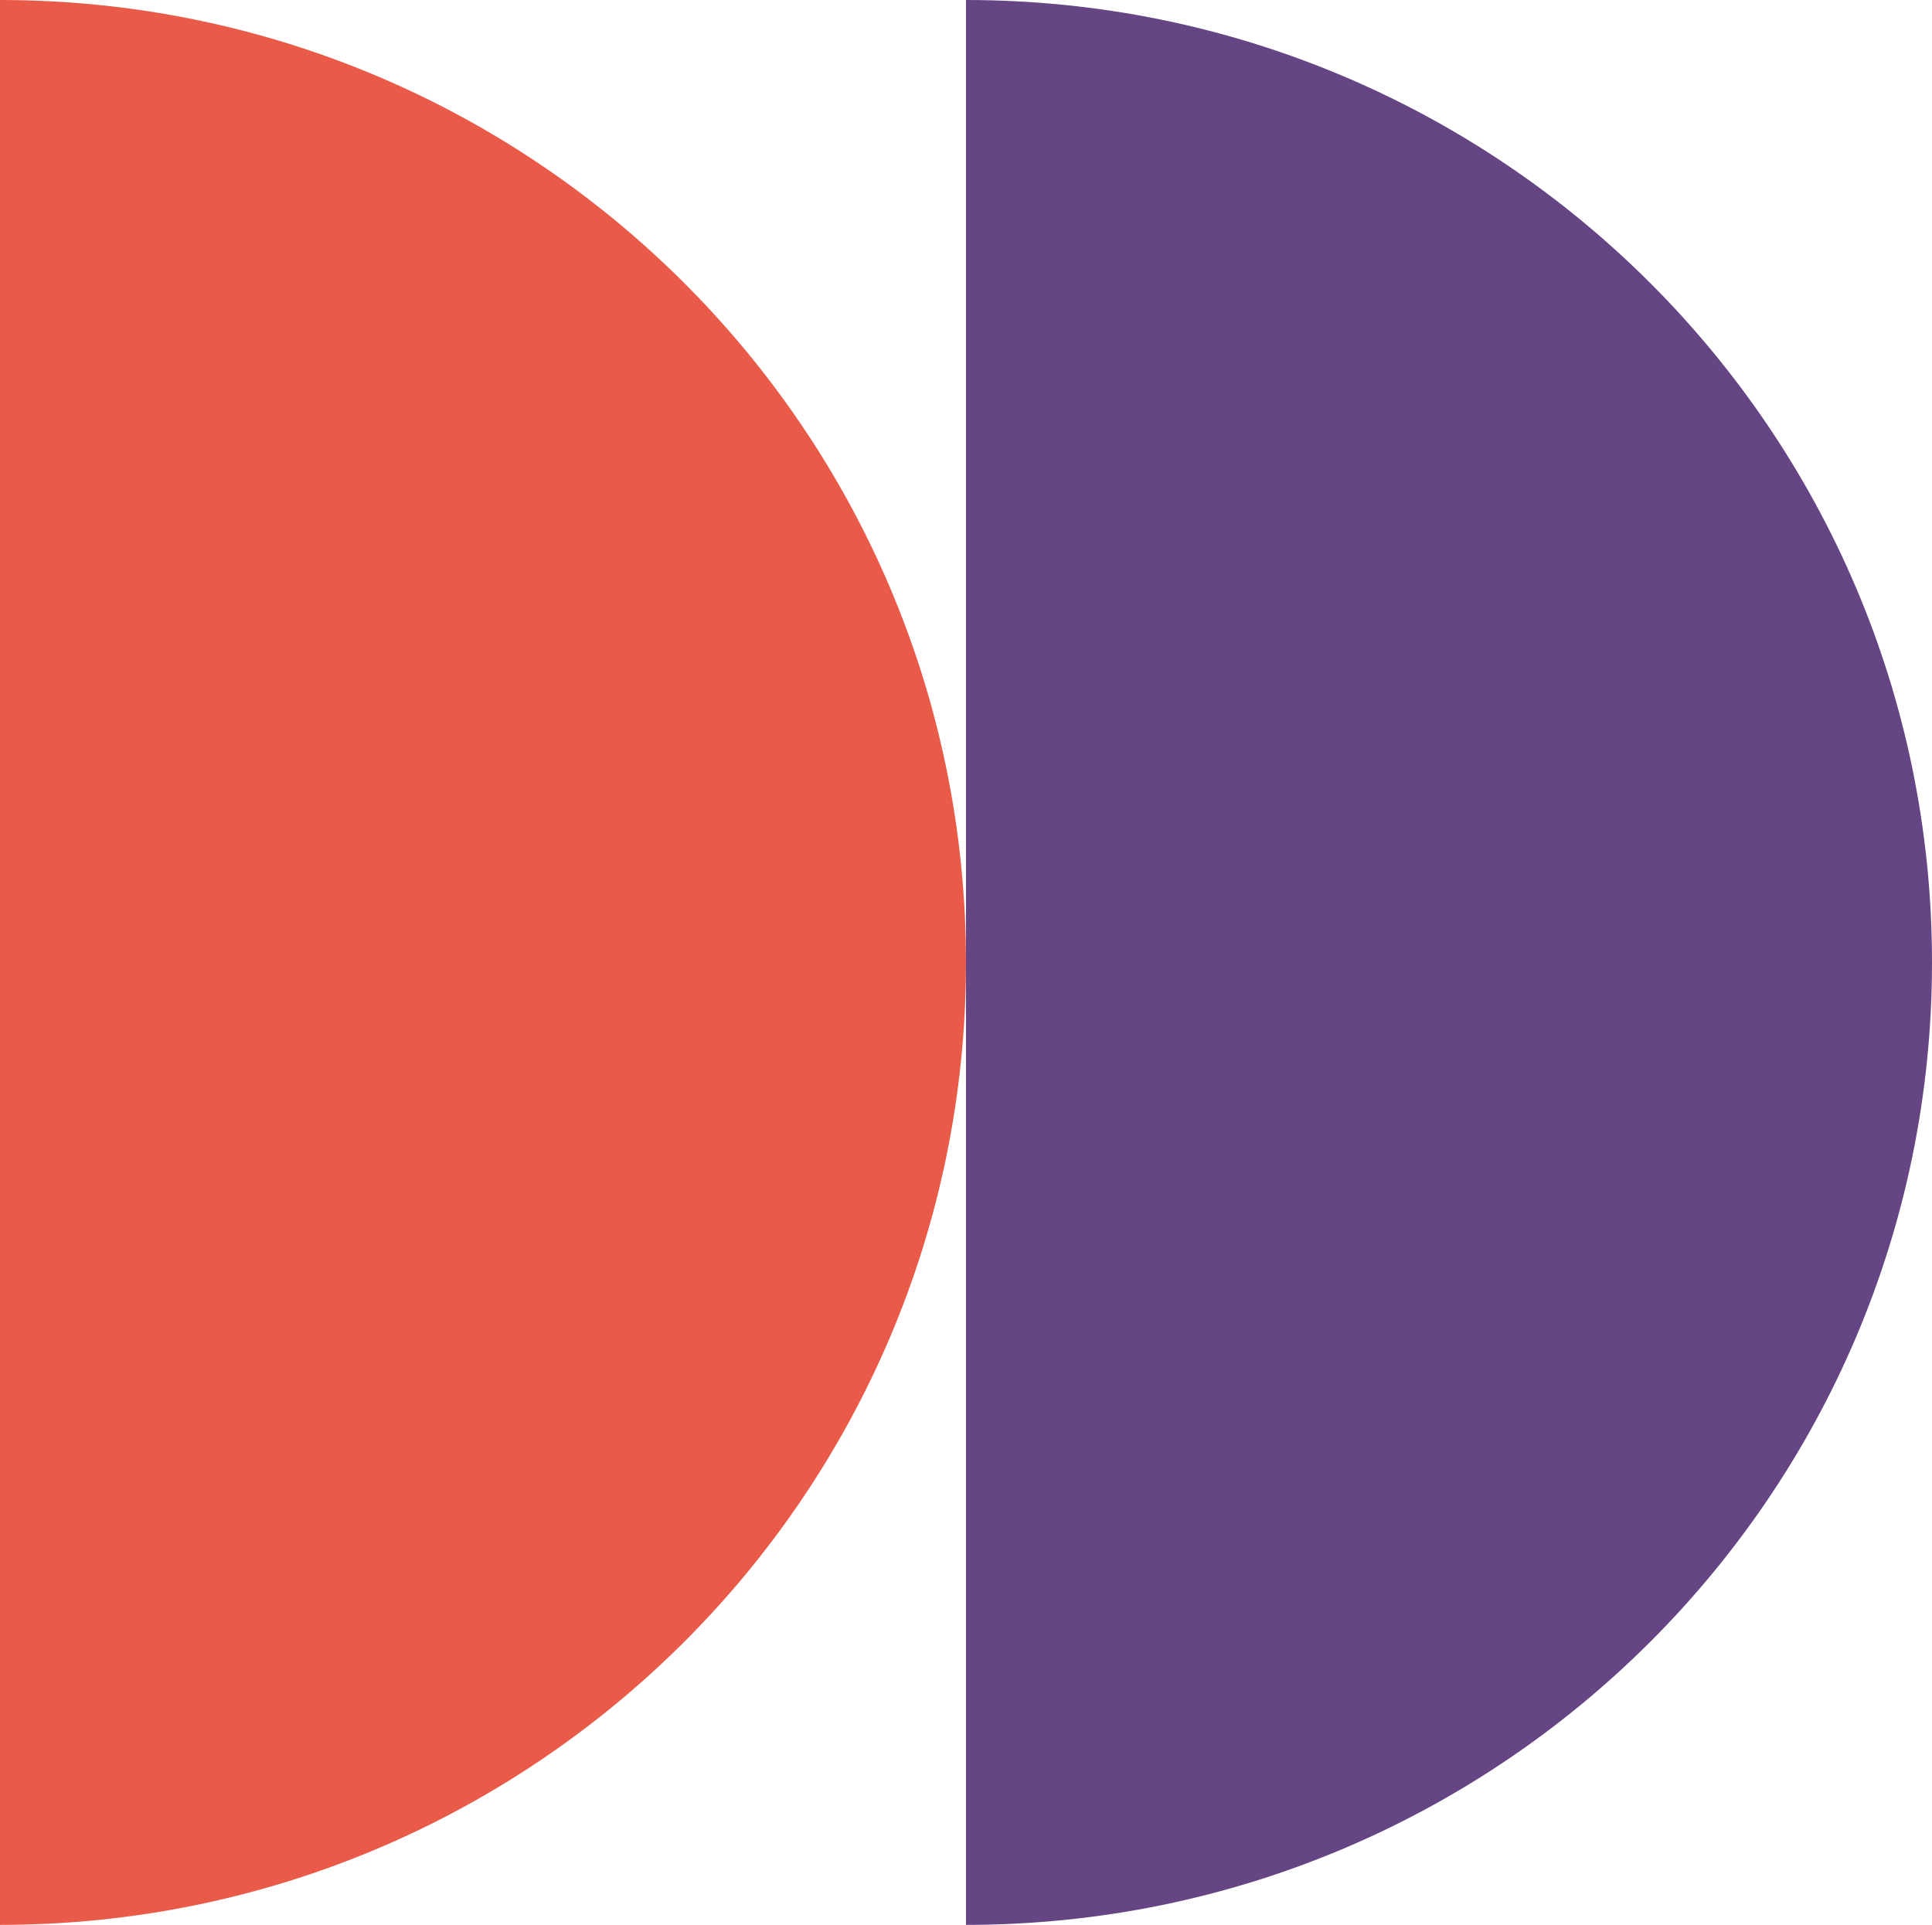
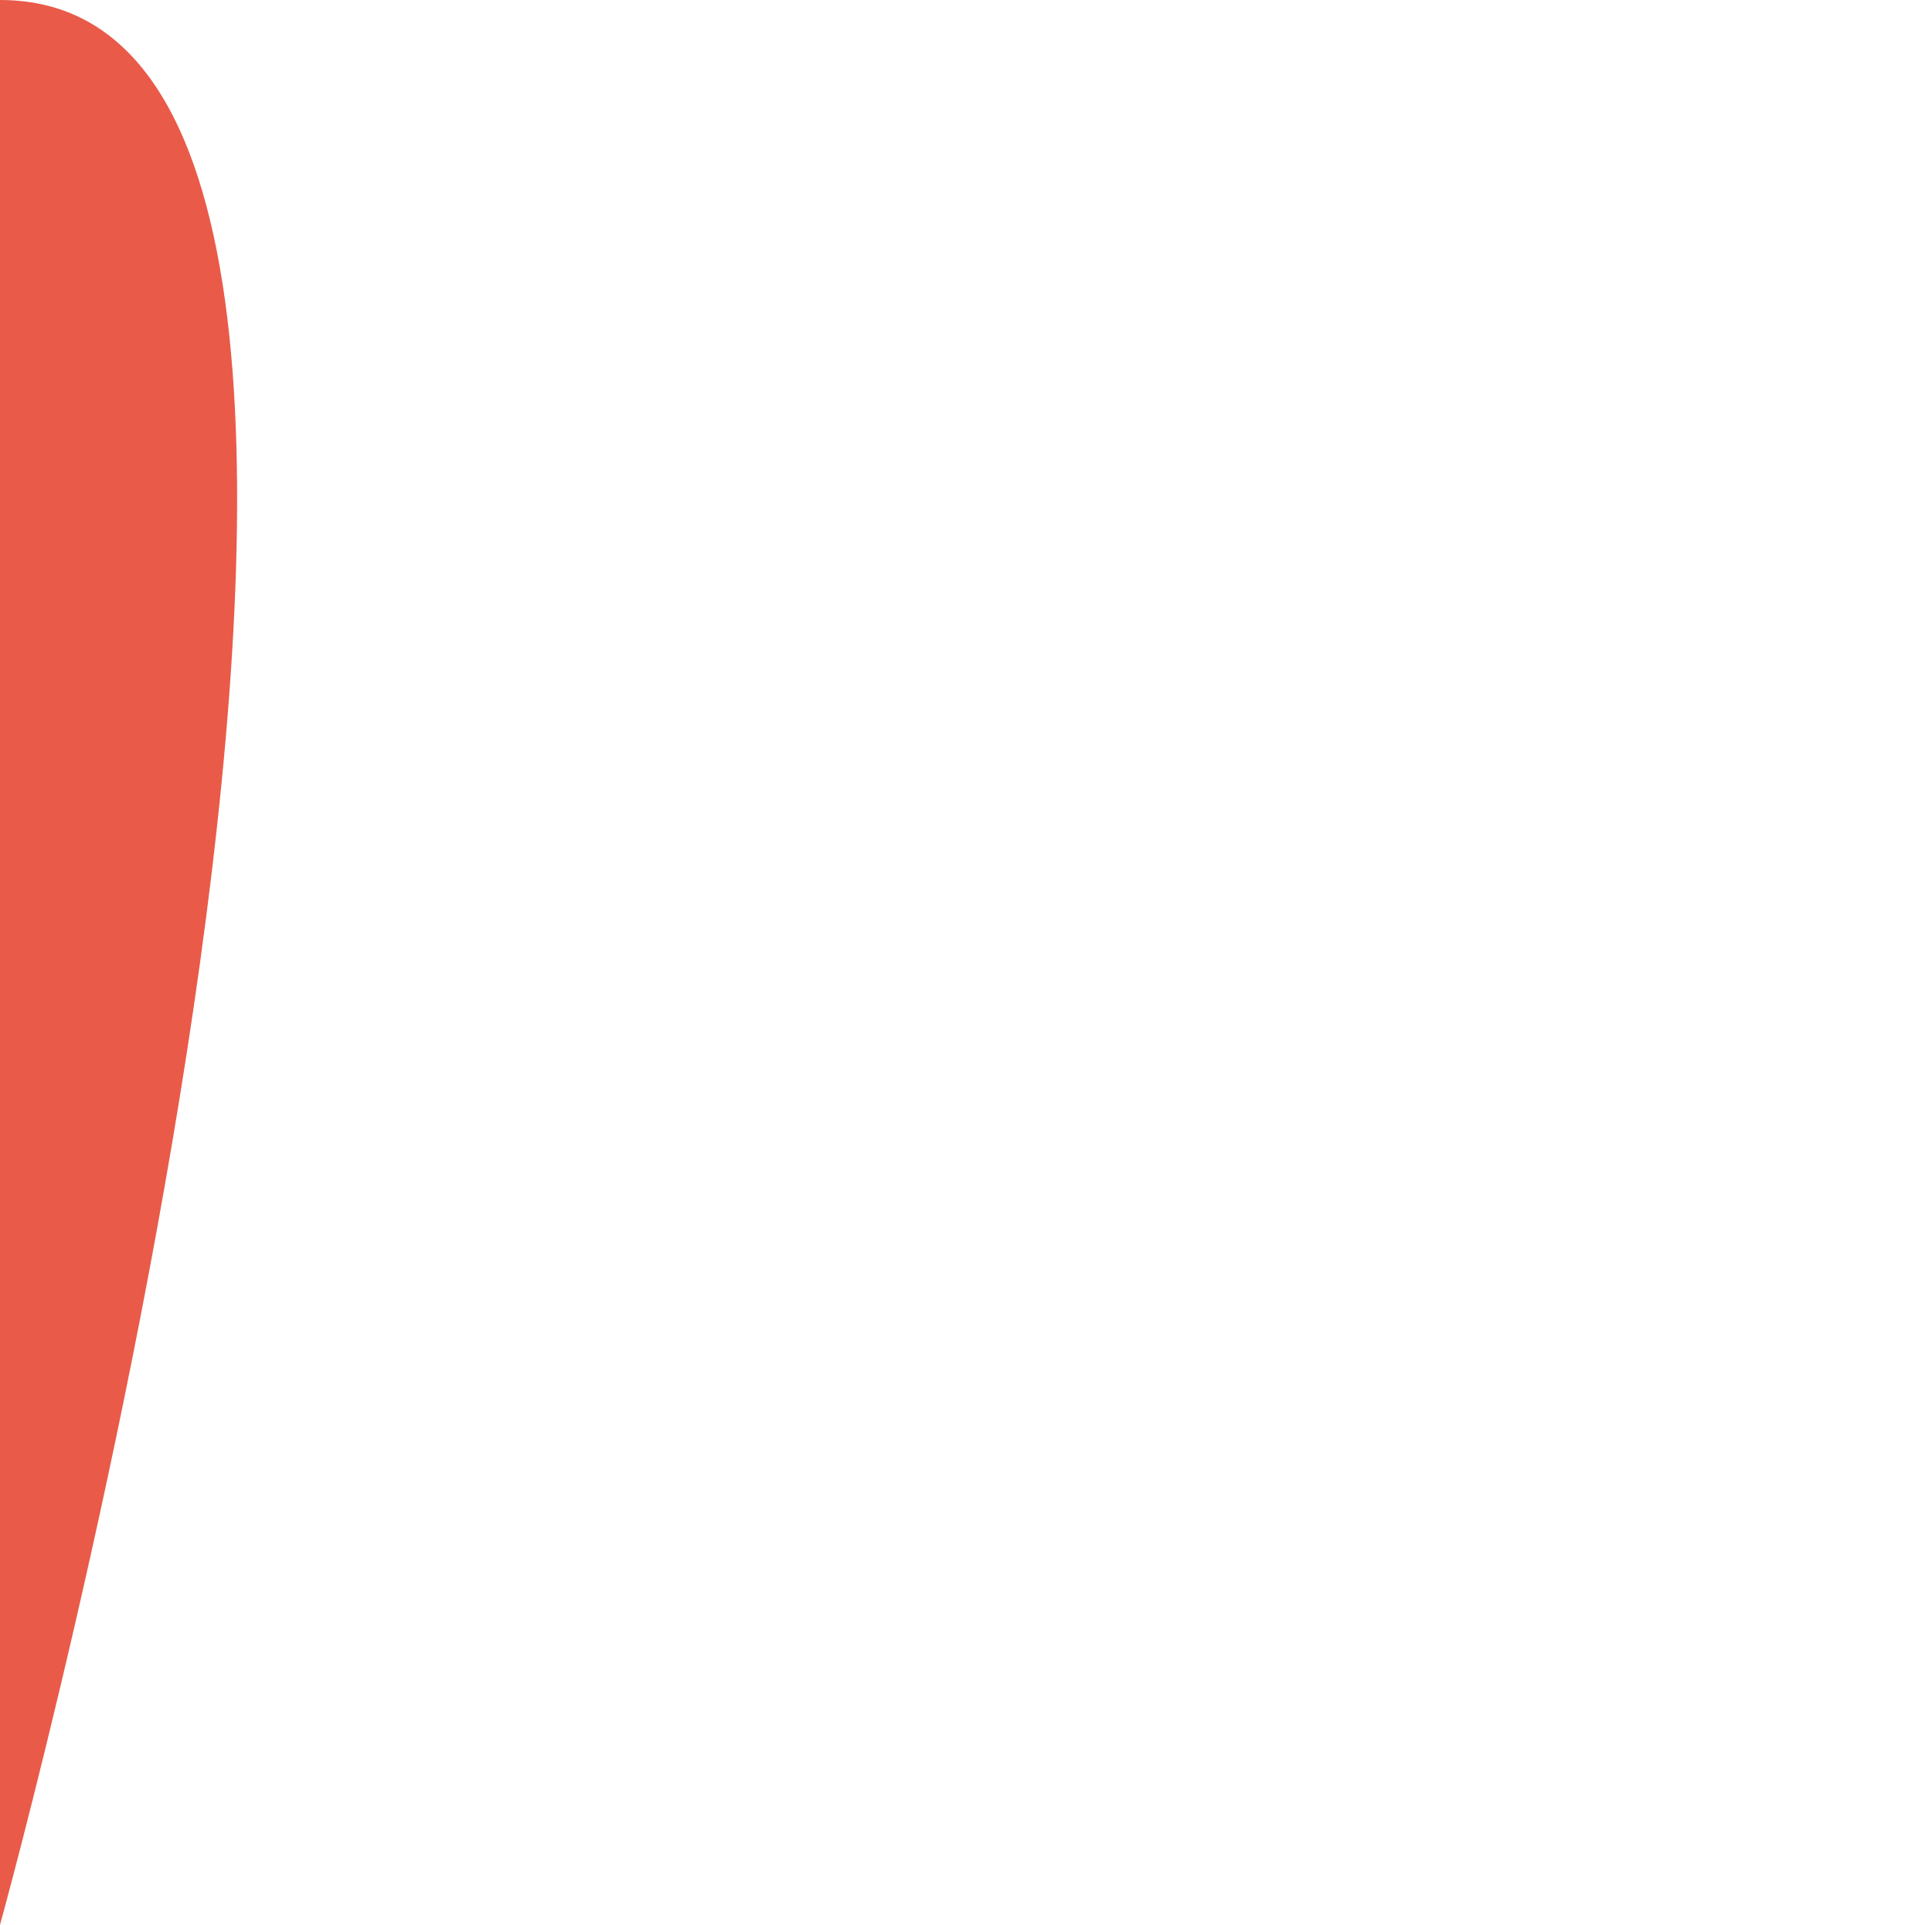
<svg xmlns="http://www.w3.org/2000/svg" width="546" height="544" viewBox="0 0 546 544" fill="none">
-   <path d="M0 0v544c150.785 0 273-121.767 273-272S150.785 0 0 0Z" fill="#EA5A49" />
-   <path d="M273 0v544c150.785 0 273-121.767 273-272S423.785 0 273 0Z" fill="#664585" />
+   <path d="M0 0v544S150.785 0 0 0Z" fill="#EA5A49" />
</svg>